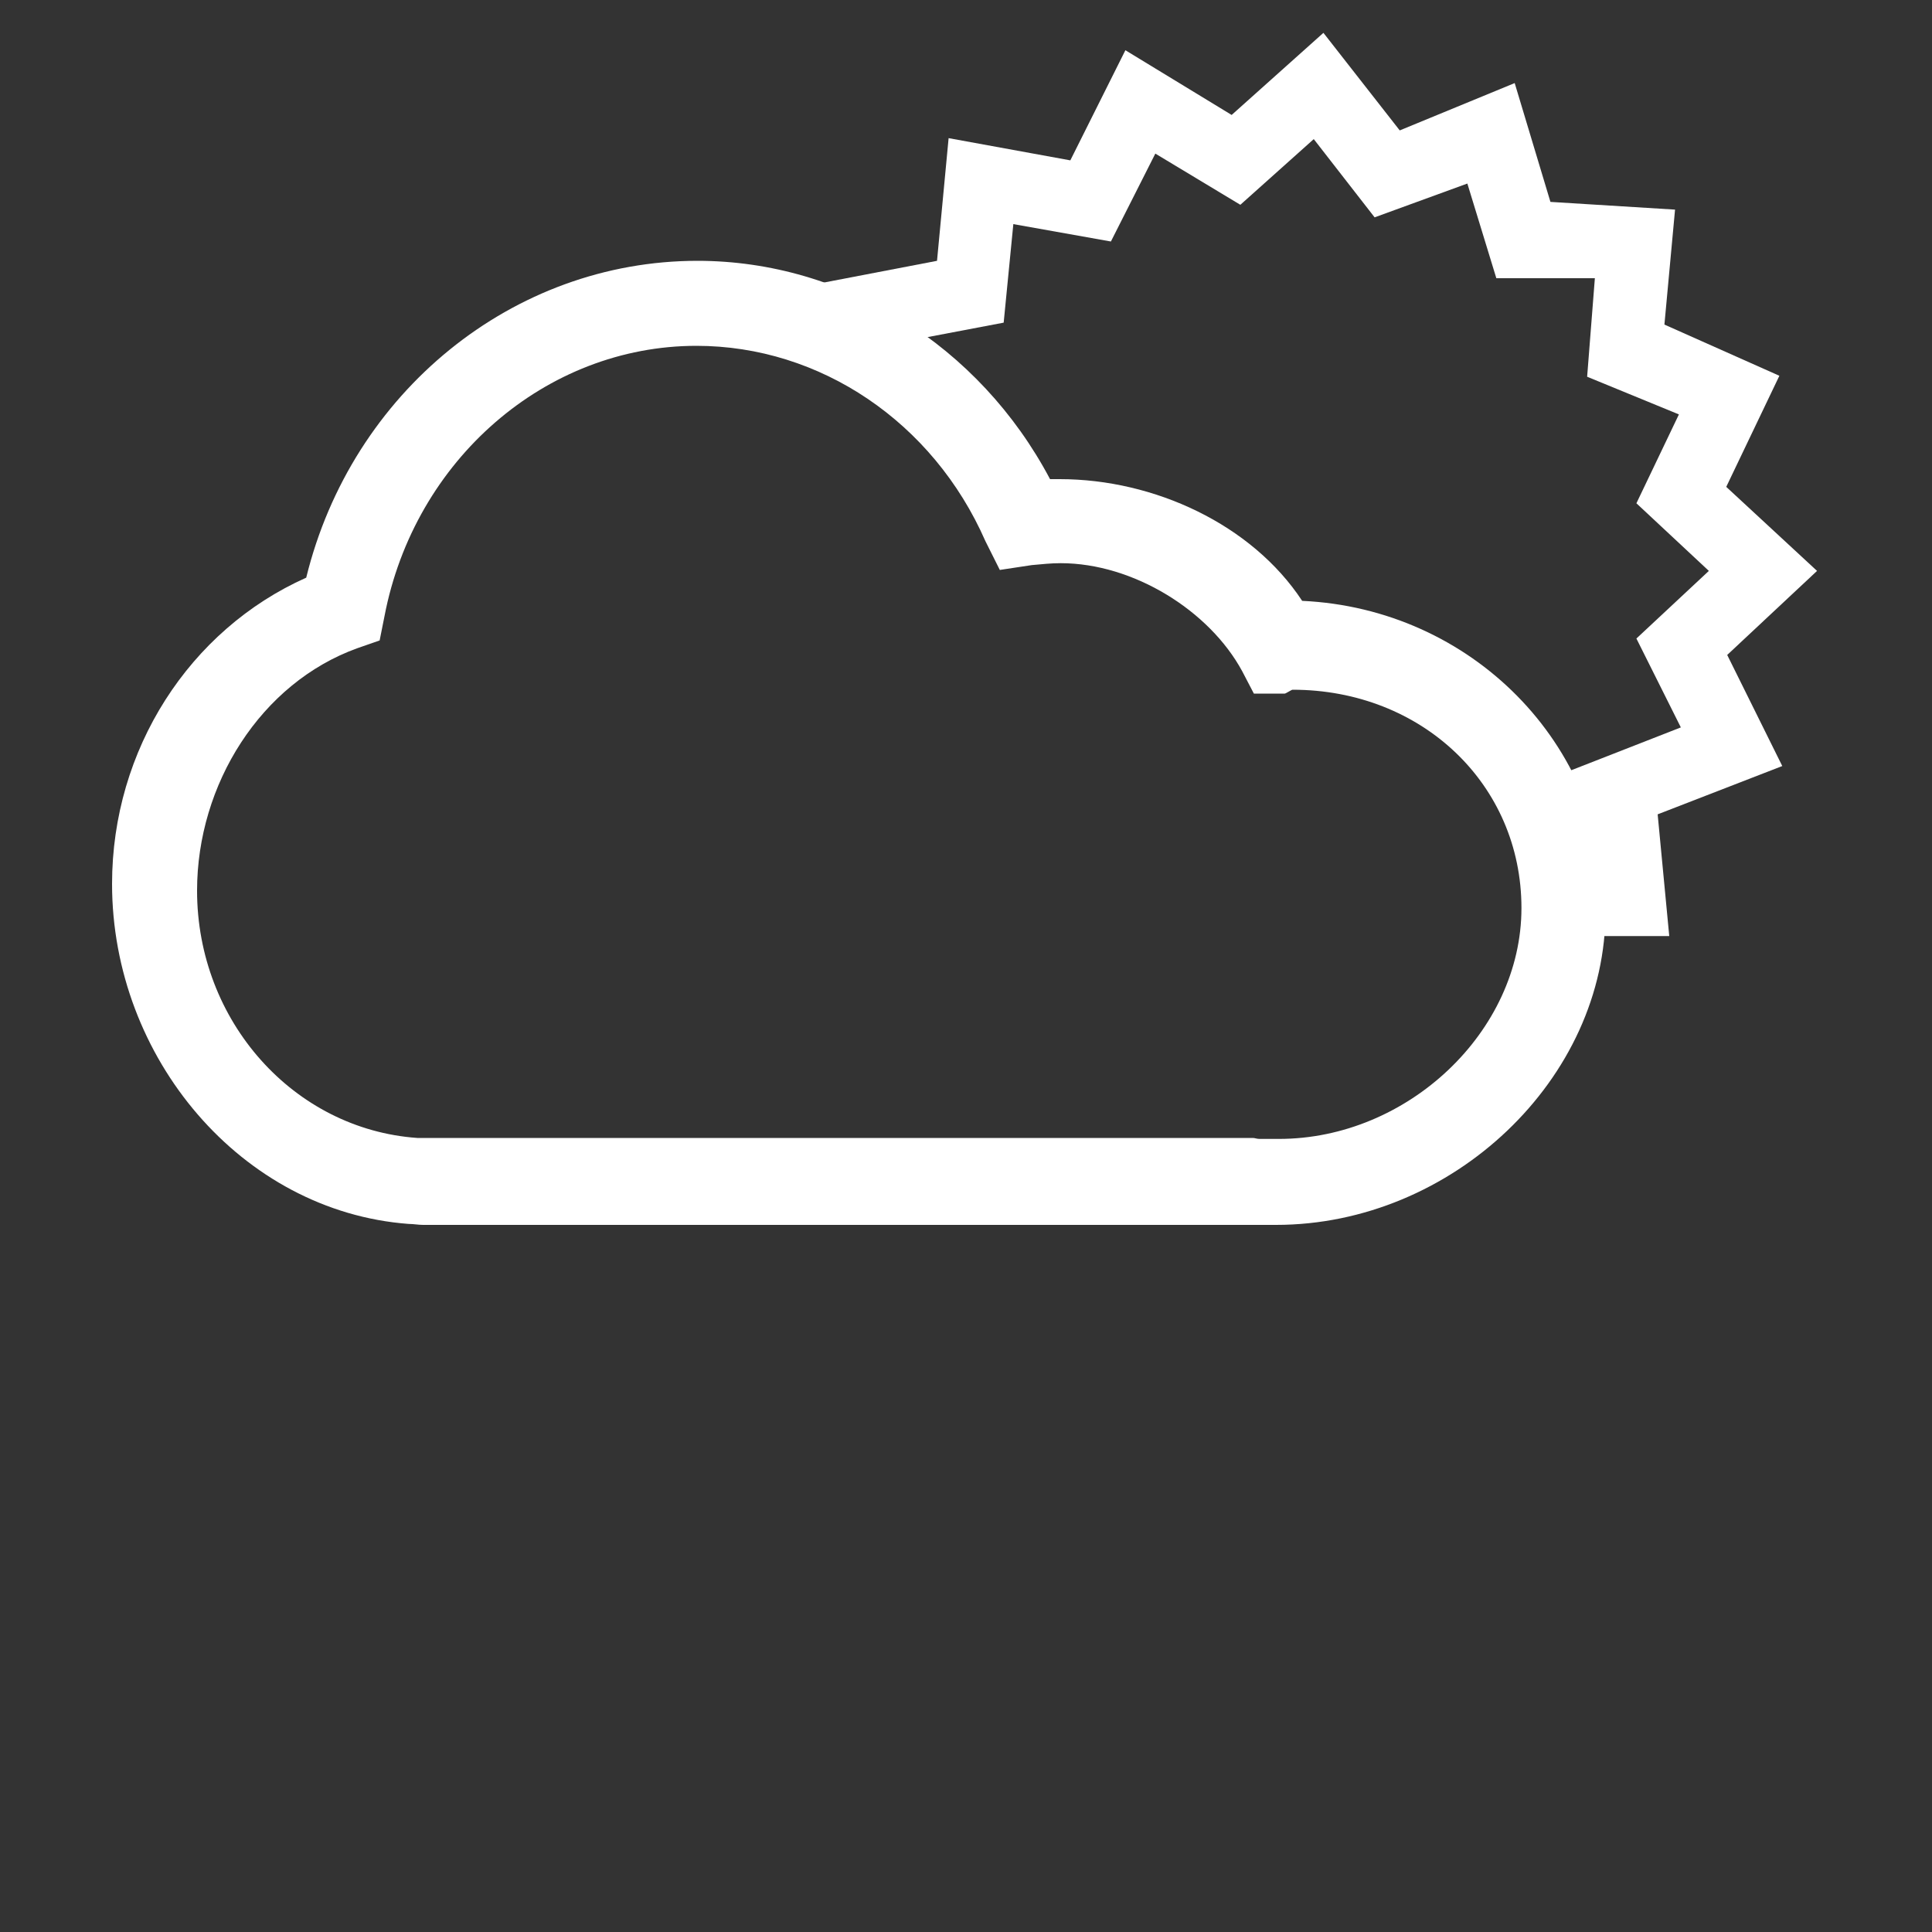
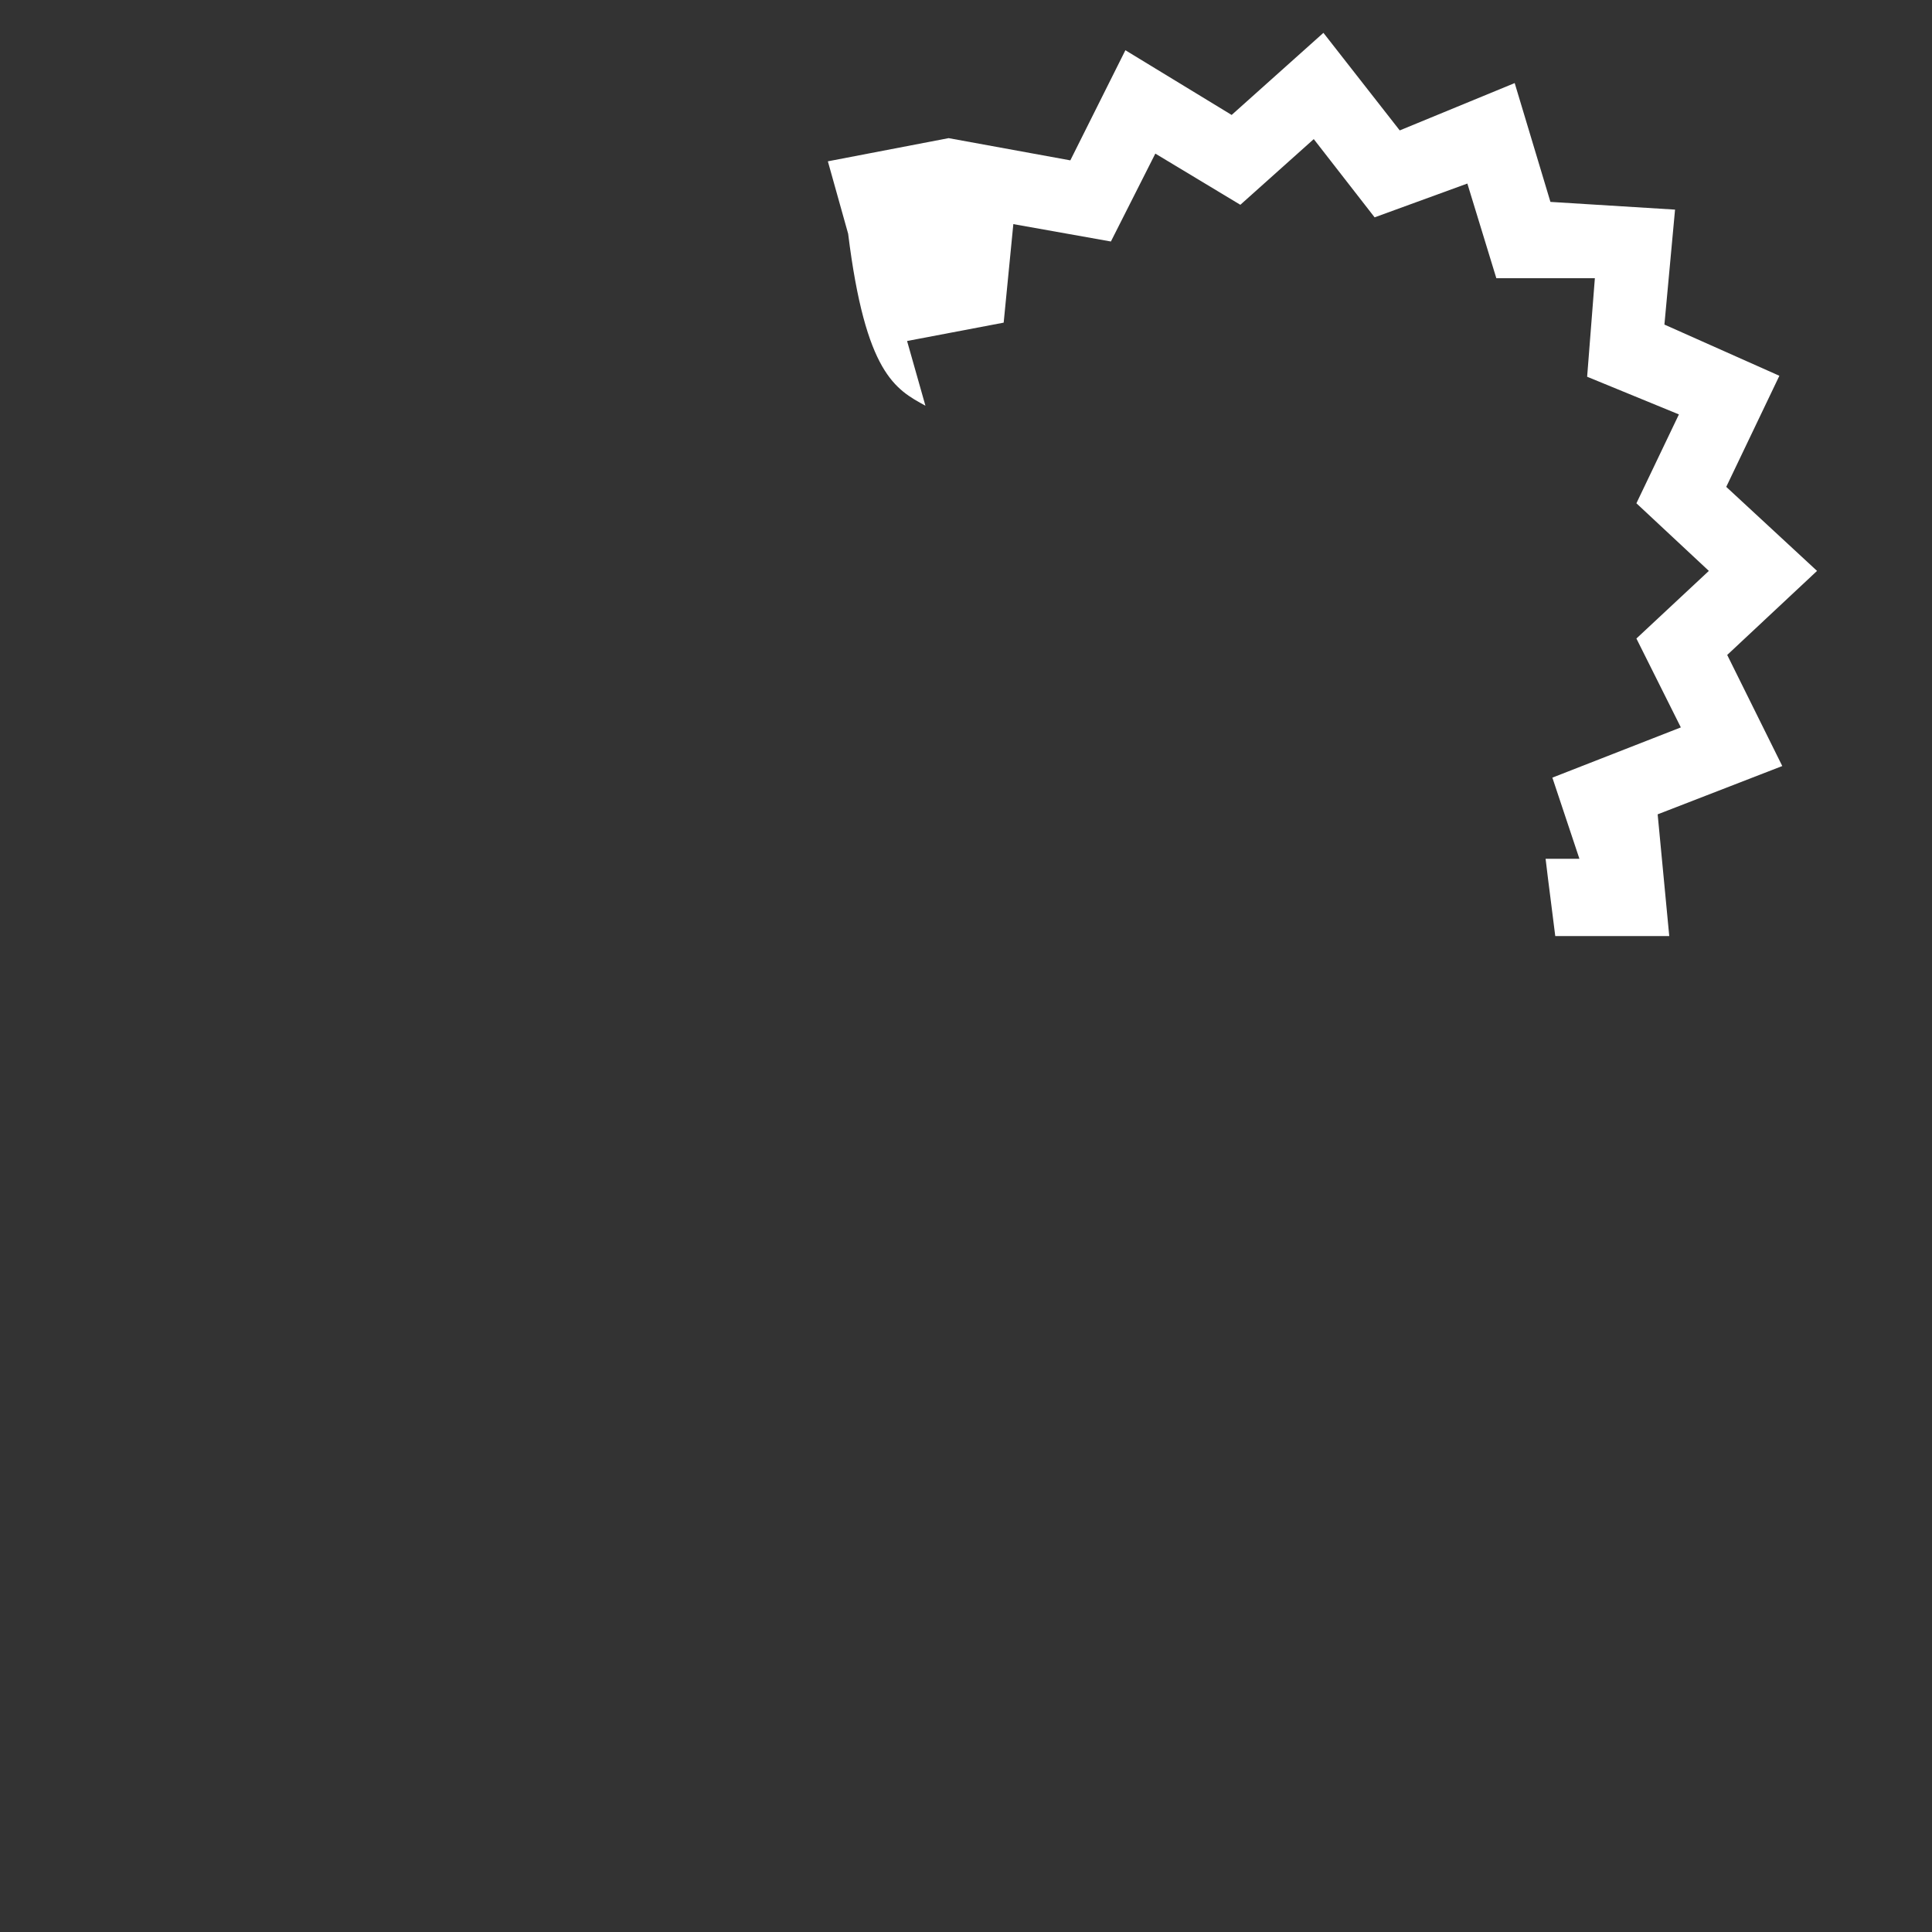
<svg xmlns="http://www.w3.org/2000/svg" version="1.1" id="symbW2" x="0px" y="0px" viewBox="0 0 200 200" style="enable-background:new 0 0 200 200;" xml:space="preserve">
  <rect x="0" y="0" width="200" height="200" fill="#333333" stroke="none" />
  <style type="text/css">
	.st0{fill:#FFFFFF;}
</style>
-   <path class="st0" d="M132.1,126.8c-0.5,0-1.7,0-1.7,0c-0.2,0-0.4,0-0.6,0h-86c-0.5,0-1-0.1-1.5-0.1c-17.3-1.3-30.7-17.2-30.7-35.2  c0-13.9,8-26.3,20.1-31.7C36.4,40.6,53.1,27,72.2,27c15.2,0,29.2,8.8,36.5,22.6c0.4,0,0.7,0,1,0c9.8,0,19.9,4.7,25.1,12.6  c17.5,0.8,31.4,14.8,31.4,32C166.3,111.7,150.3,126.8,132.1,126.8L132.1,126.8z M130.4,117.9h0.8c0.3,0,0.9,0,1.2,0  c13.3,0,25.1-11.1,25.1-23.9s-10.3-22.6-23.7-22.6c-0.1,0-0.7,0.4-0.8,0.4c-0.2,0-0.4,0-0.6,0h-2.6l-1.2-2.3  c-3.4-6.3-11.3-11.2-18.8-11.2c-1,0-1.9,0.1-3,0.2l-3.3,0.5l-1.5-3c-5.4-12.3-17.1-20.2-29.9-20.2c-15.6,0-29.2,11.8-32.3,28  l-0.5,2.5L37,67.1c-10,3.6-16.6,14.1-16.6,25.1c0,13.5,10,24.7,22.8,25.6h0.6c0.1,0,0.1,0,0.2,0h85.7  C129.9,117.8,130.1,117.9,130.4,117.9L130.4,117.9z" />
-   <path class="st0" d="M95.8,42l-1.9-6.7l10-1.9l1-10.2L115,25l4.6-9.1l8.8,5.3l7.6-6.8l6.3,8.1l9.6-3.5l3,9.8h10.2L164.3,39l9.5,3.9  l-4.4,9.2l7.5,7l-7.5,7l4.6,9.2l-13.3,5.2l2.8,8.4H160c0.3,2.6,0.7,5.5,1,8h0.1h11.7l-1.2-12.6l12.9-5l-5.7-11.5l9.3-8.7l-9.4-8.7  l5.5-11.5l-11.9-5.3l1.1-11.9l-12.9-0.8l-3.7-12.3l-11.9,4.9L137,3.4l-9.5,8.5l-11-6.7l-5.7,11.4l-12.6-2.3L97,27l-12.5,2.4l2.1,7.5  C89.6,38.7,92.7,40.3,95.8,42z" />
+   <path class="st0" d="M95.8,42l-1.9-6.7l10-1.9l1-10.2L115,25l4.6-9.1l8.8,5.3l7.6-6.8l6.3,8.1l9.6-3.5l3,9.8h10.2L164.3,39l9.5,3.9  l-4.4,9.2l7.5,7l-7.5,7l4.6,9.2l-13.3,5.2l2.8,8.4H160c0.3,2.6,0.7,5.5,1,8h0.1h11.7l-1.2-12.6l12.9-5l-5.7-11.5l9.3-8.7l-9.4-8.7  l5.5-11.5l-11.9-5.3l1.1-11.9l-12.9-0.8l-3.7-12.3l-11.9,4.9L137,3.4l-9.5,8.5l-11-6.7l-5.7,11.4l-12.6-2.3l-12.5,2.4l2.1,7.5  C89.6,38.7,92.7,40.3,95.8,42z" />
</svg>